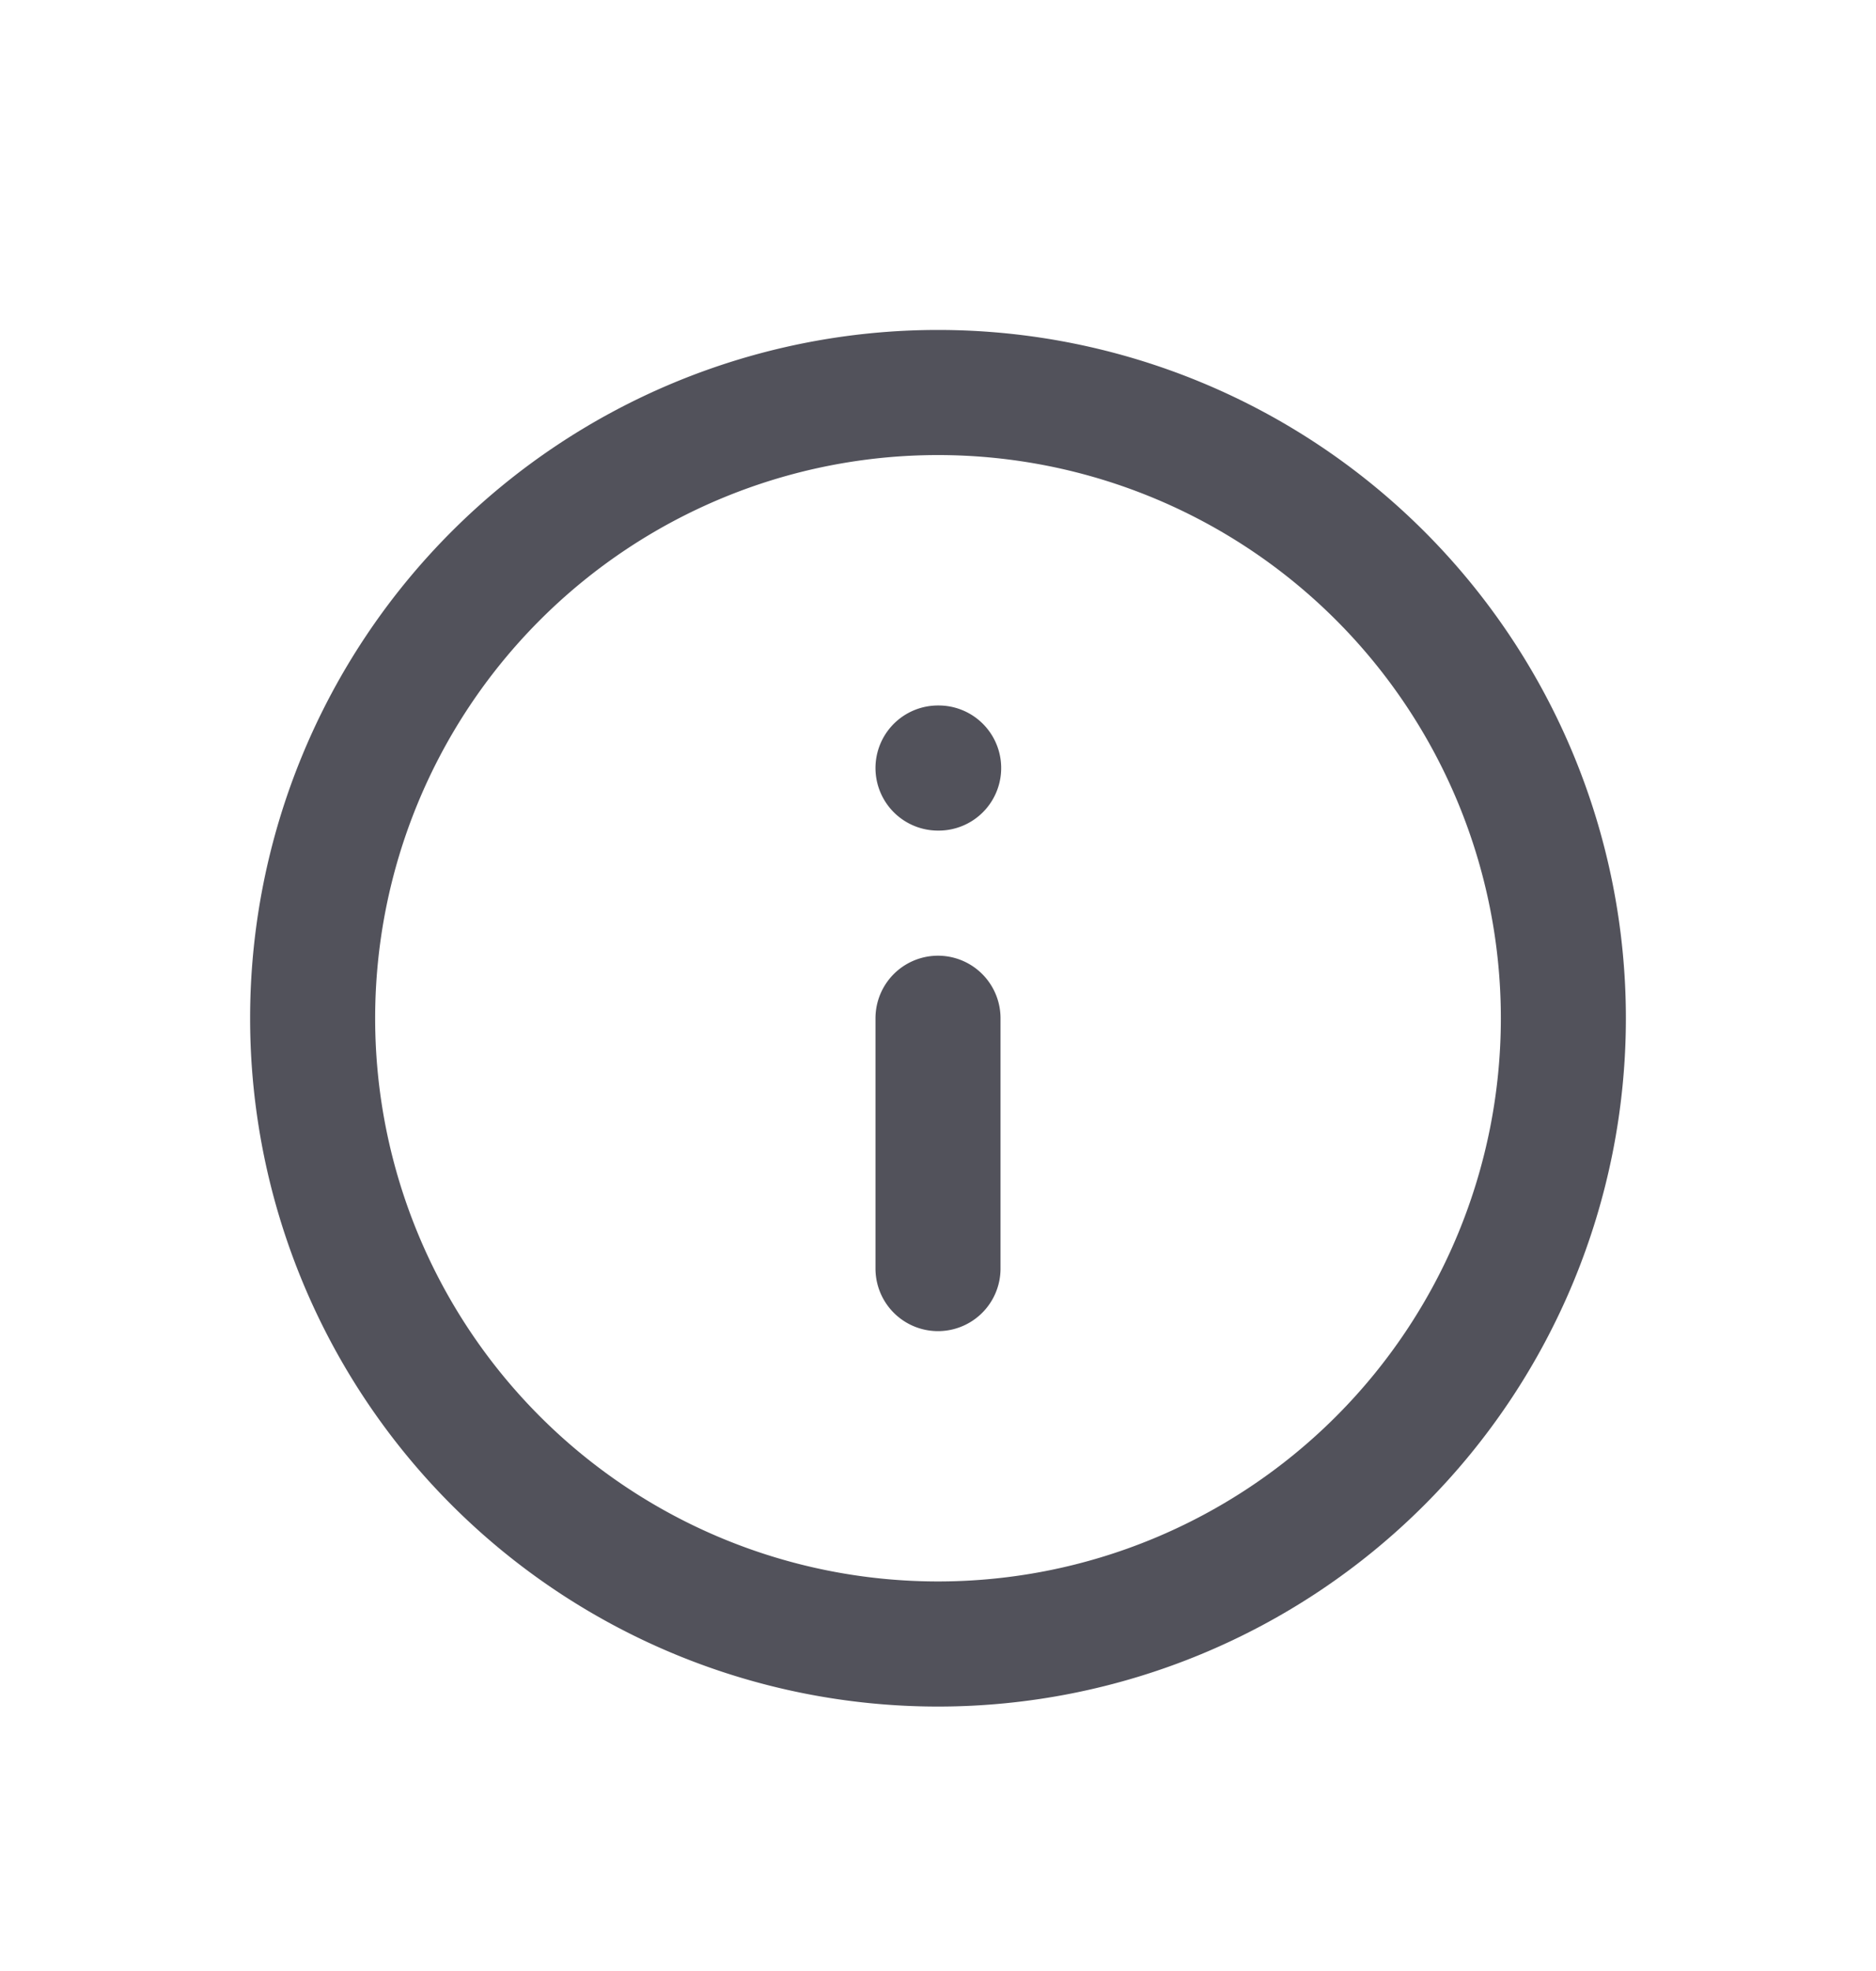
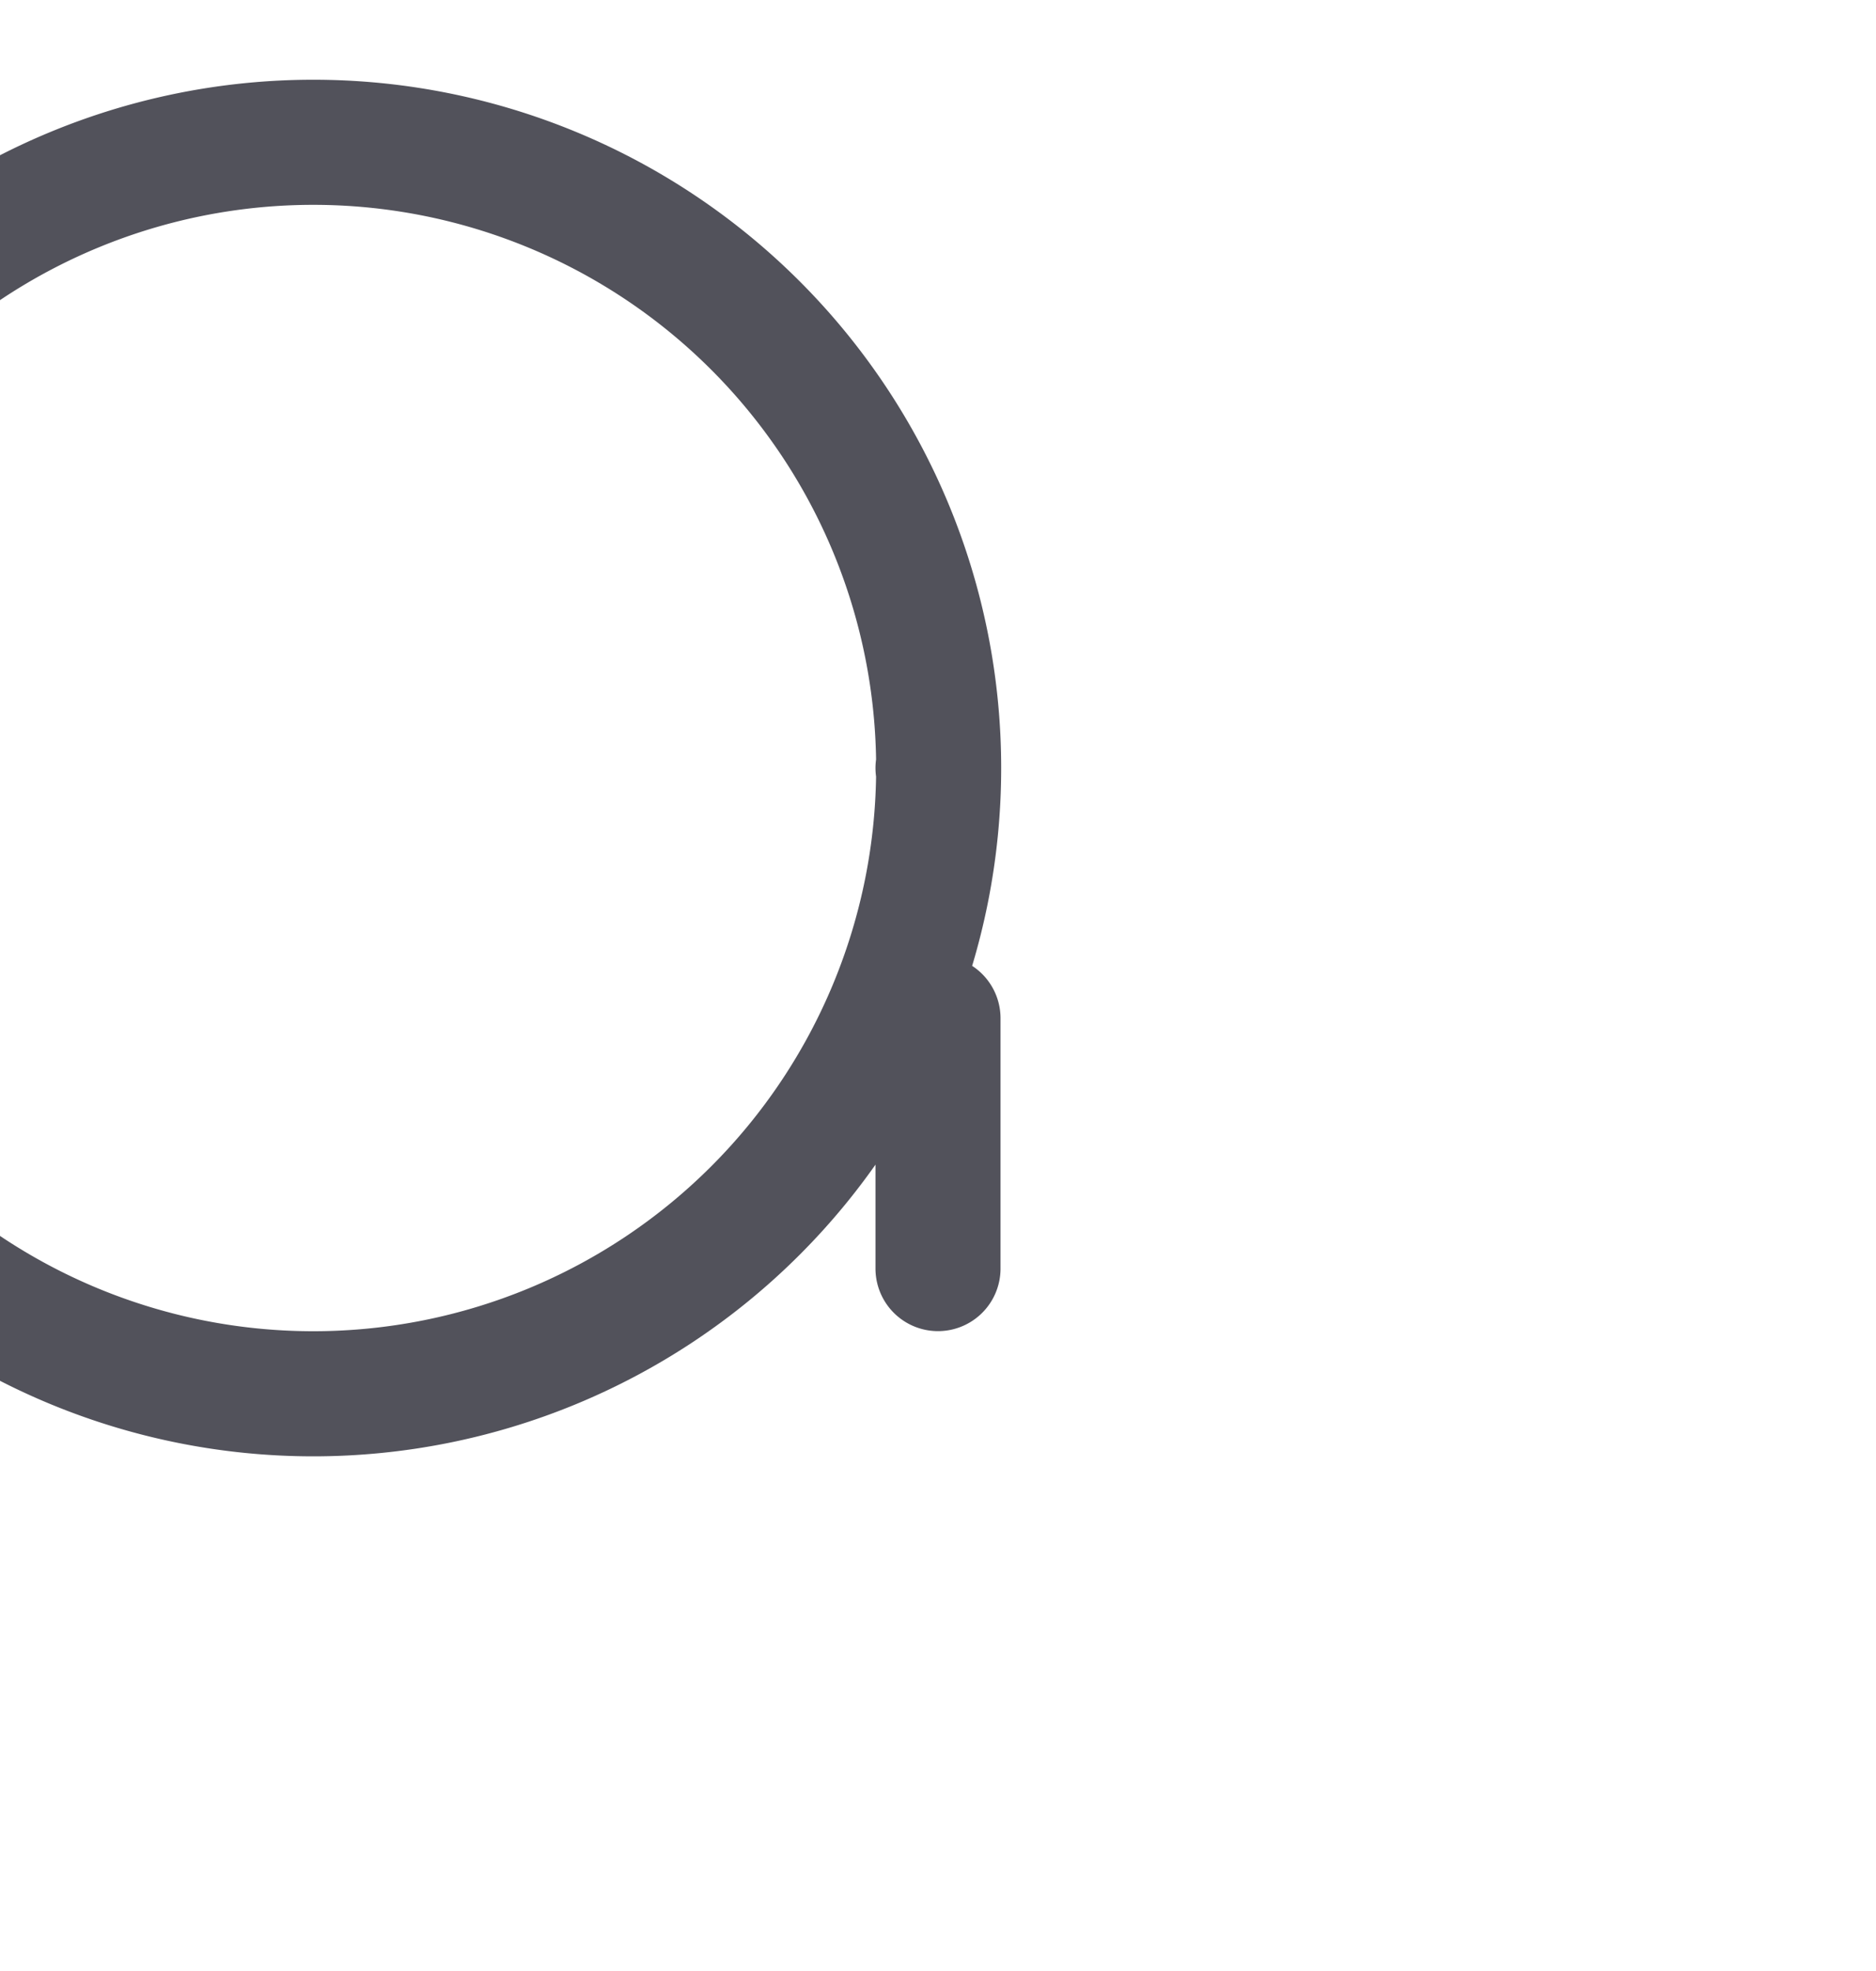
<svg xmlns="http://www.w3.org/2000/svg" width="20" height="21" fill="none">
-   <path stroke="#52525B" stroke-linecap="round" stroke-linejoin="round" stroke-width="1.333" d="M10 13.516v-2.667m0-2.666h.007m6.66 2.666a6.667 6.667 0 1 1-13.334 0 6.667 6.667 0 0 1 13.334 0Z" />
+   <path stroke="#52525B" stroke-linecap="round" stroke-linejoin="round" stroke-width="1.333" d="M10 13.516v-2.667m0-2.666h.007a6.667 6.667 0 1 1-13.334 0 6.667 6.667 0 0 1 13.334 0Z" />
</svg>